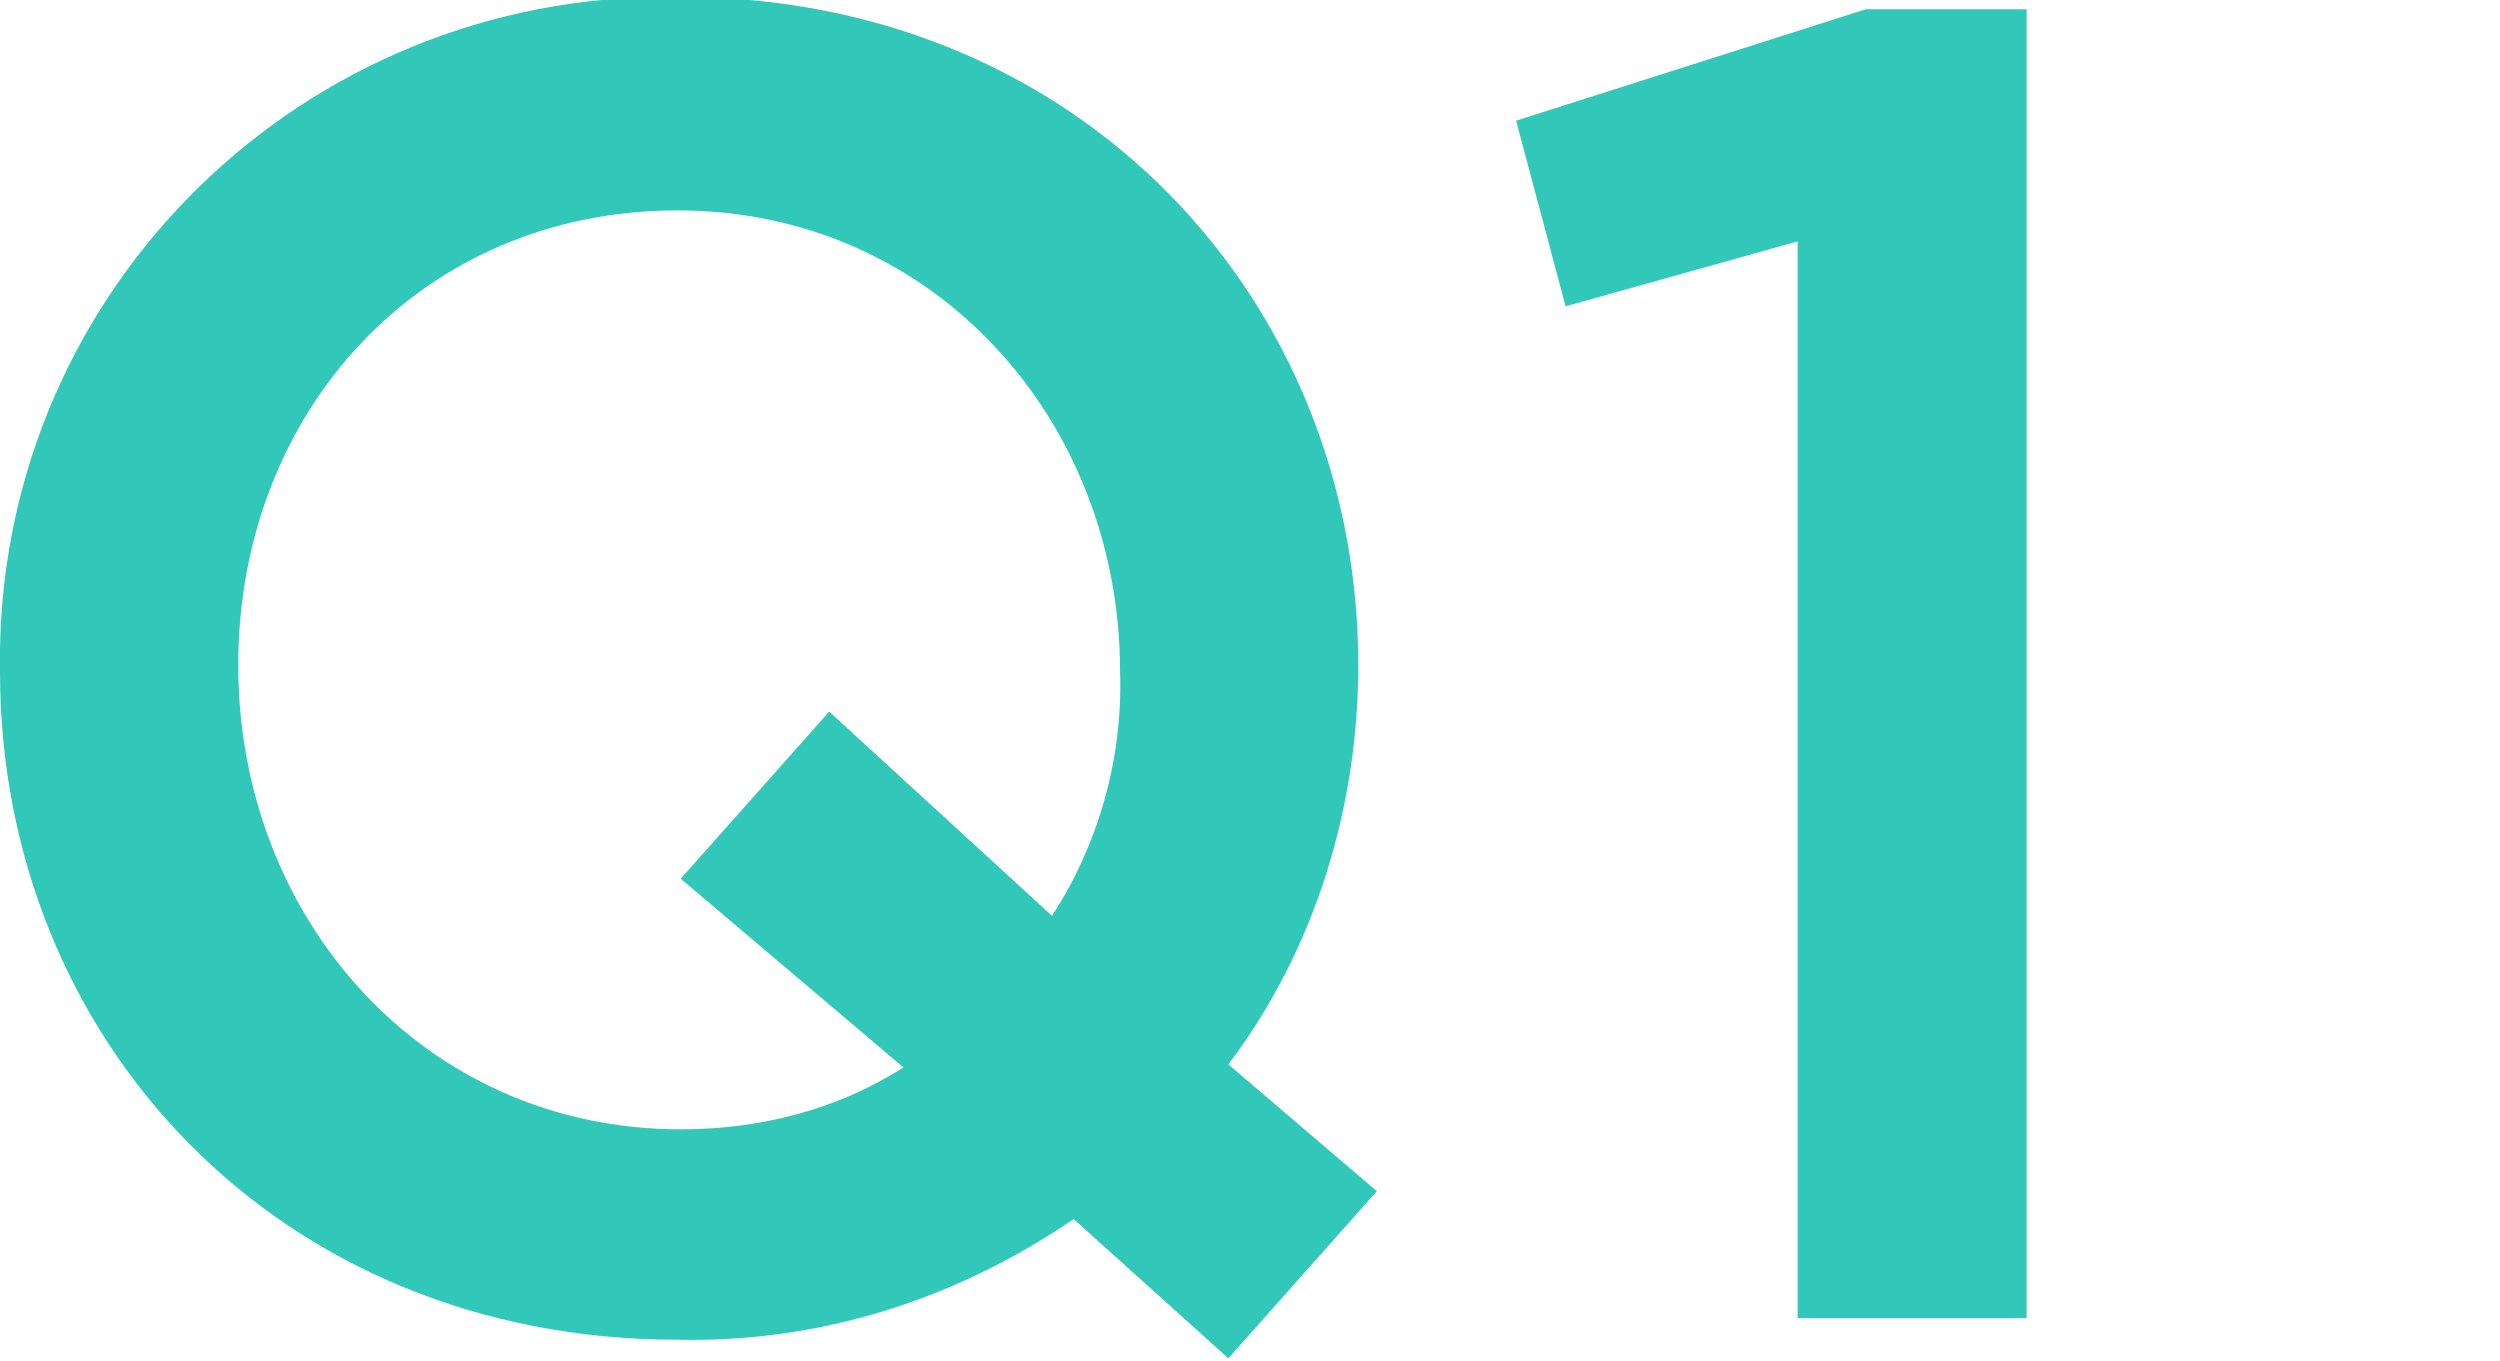
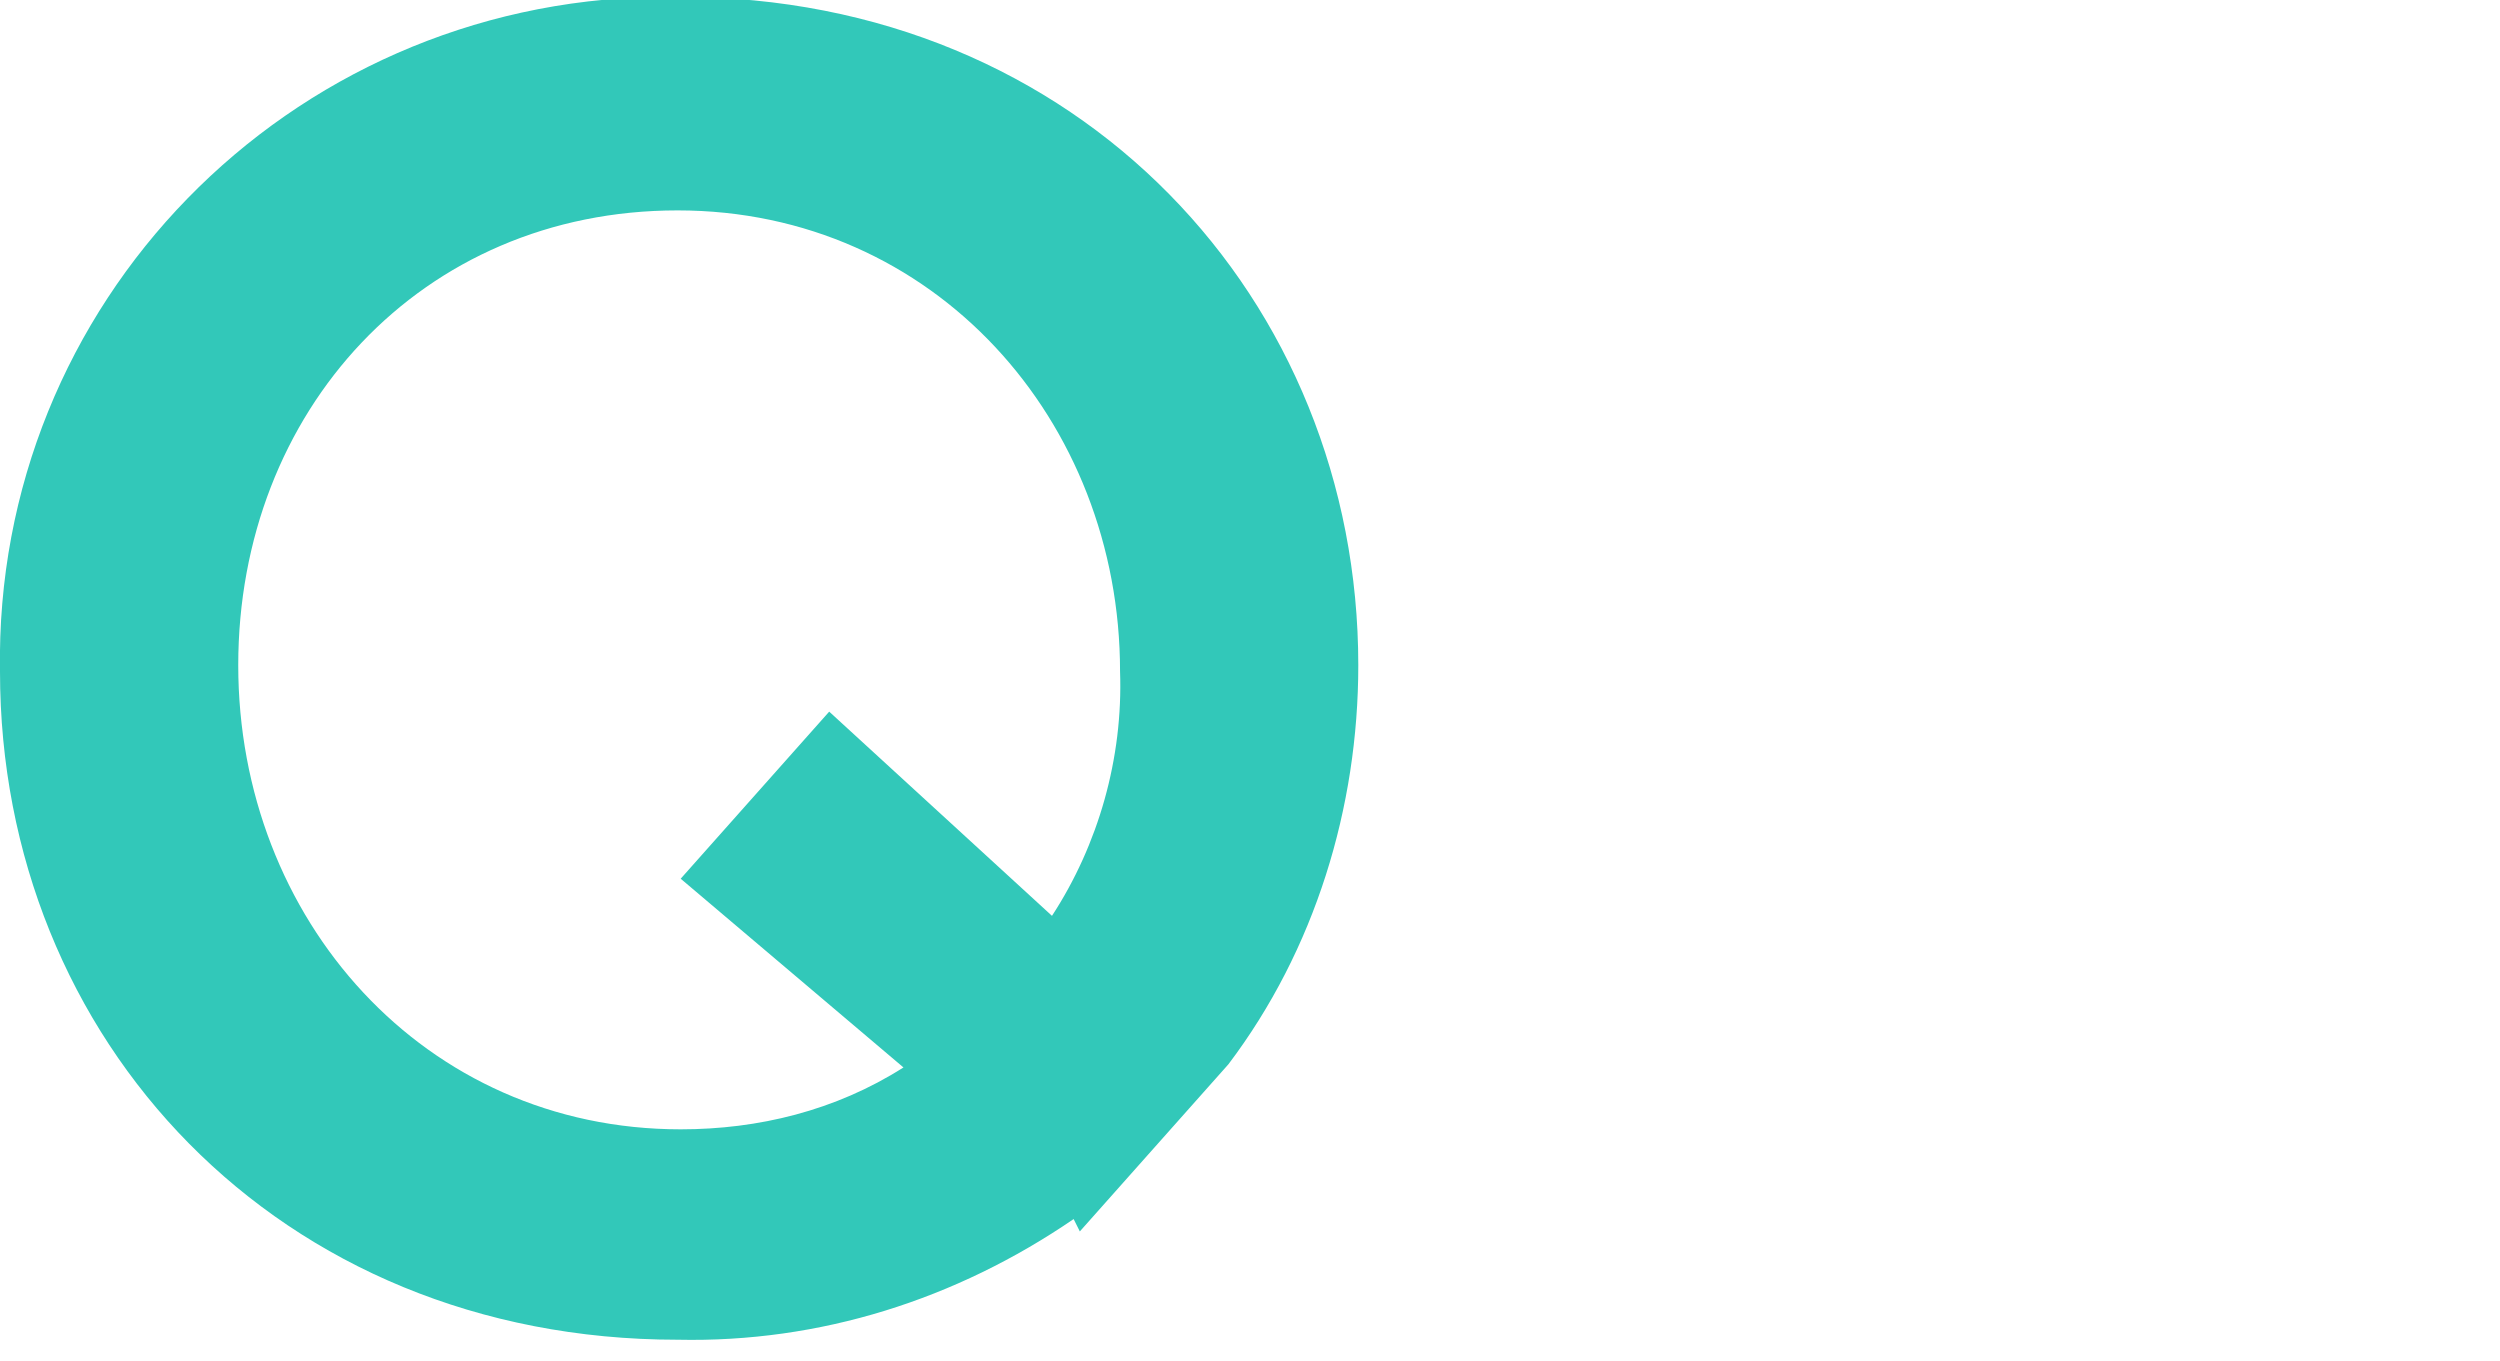
<svg xmlns="http://www.w3.org/2000/svg" version="1.1" id="レイヤー_1" x="0px" y="0px" viewBox="0 0 80.8 44" style="enable-background:new 0 0 80.8 44;" xml:space="preserve">
  <style type="text/css">
	.st0{fill:#32C8B9;}
</style>
  <g>
-     <path class="st0" d="M34.7,39.4c-3.8,2.6-8.2,4-12.8,3.9C9,43.3,0,33.6,0,21.7l0,0C-0.2,9.8,9.3,0.1,21.2-0.1c0.3,0,0.5,0,0.8,0   c12.9,0,21.9,9.8,21.9,21.6l0,0c0,4.6-1.4,9.2-4.2,12.9l4.8,4.1l-4.8,5.4L34.7,39.4z M29.2,34.5L22,28.4l4.8-5.4l7.2,6.6   c1.5-2.3,2.3-5.1,2.2-7.9l0,0c0-8.1-6-14.9-14.3-14.9S7.7,13.3,7.7,21.5l0,0c0,8.2,6,15,14.3,15C24.5,36.5,27,35.9,29.2,34.5z" />
-     <path class="st0" d="M58.1,7.8l-7.5,2.1l-1.6-6l11.3-3.6h5.2v42.3h-7.4V7.8z" />
+     <path class="st0" d="M34.7,39.4c-3.8,2.6-8.2,4-12.8,3.9C9,43.3,0,33.6,0,21.7l0,0C-0.2,9.8,9.3,0.1,21.2-0.1c0.3,0,0.5,0,0.8,0   c12.9,0,21.9,9.8,21.9,21.6l0,0c0,4.6-1.4,9.2-4.2,12.9l-4.8,5.4L34.7,39.4z M29.2,34.5L22,28.4l4.8-5.4l7.2,6.6   c1.5-2.3,2.3-5.1,2.2-7.9l0,0c0-8.1-6-14.9-14.3-14.9S7.7,13.3,7.7,21.5l0,0c0,8.2,6,15,14.3,15C24.5,36.5,27,35.9,29.2,34.5z" />
  </g>
</svg>